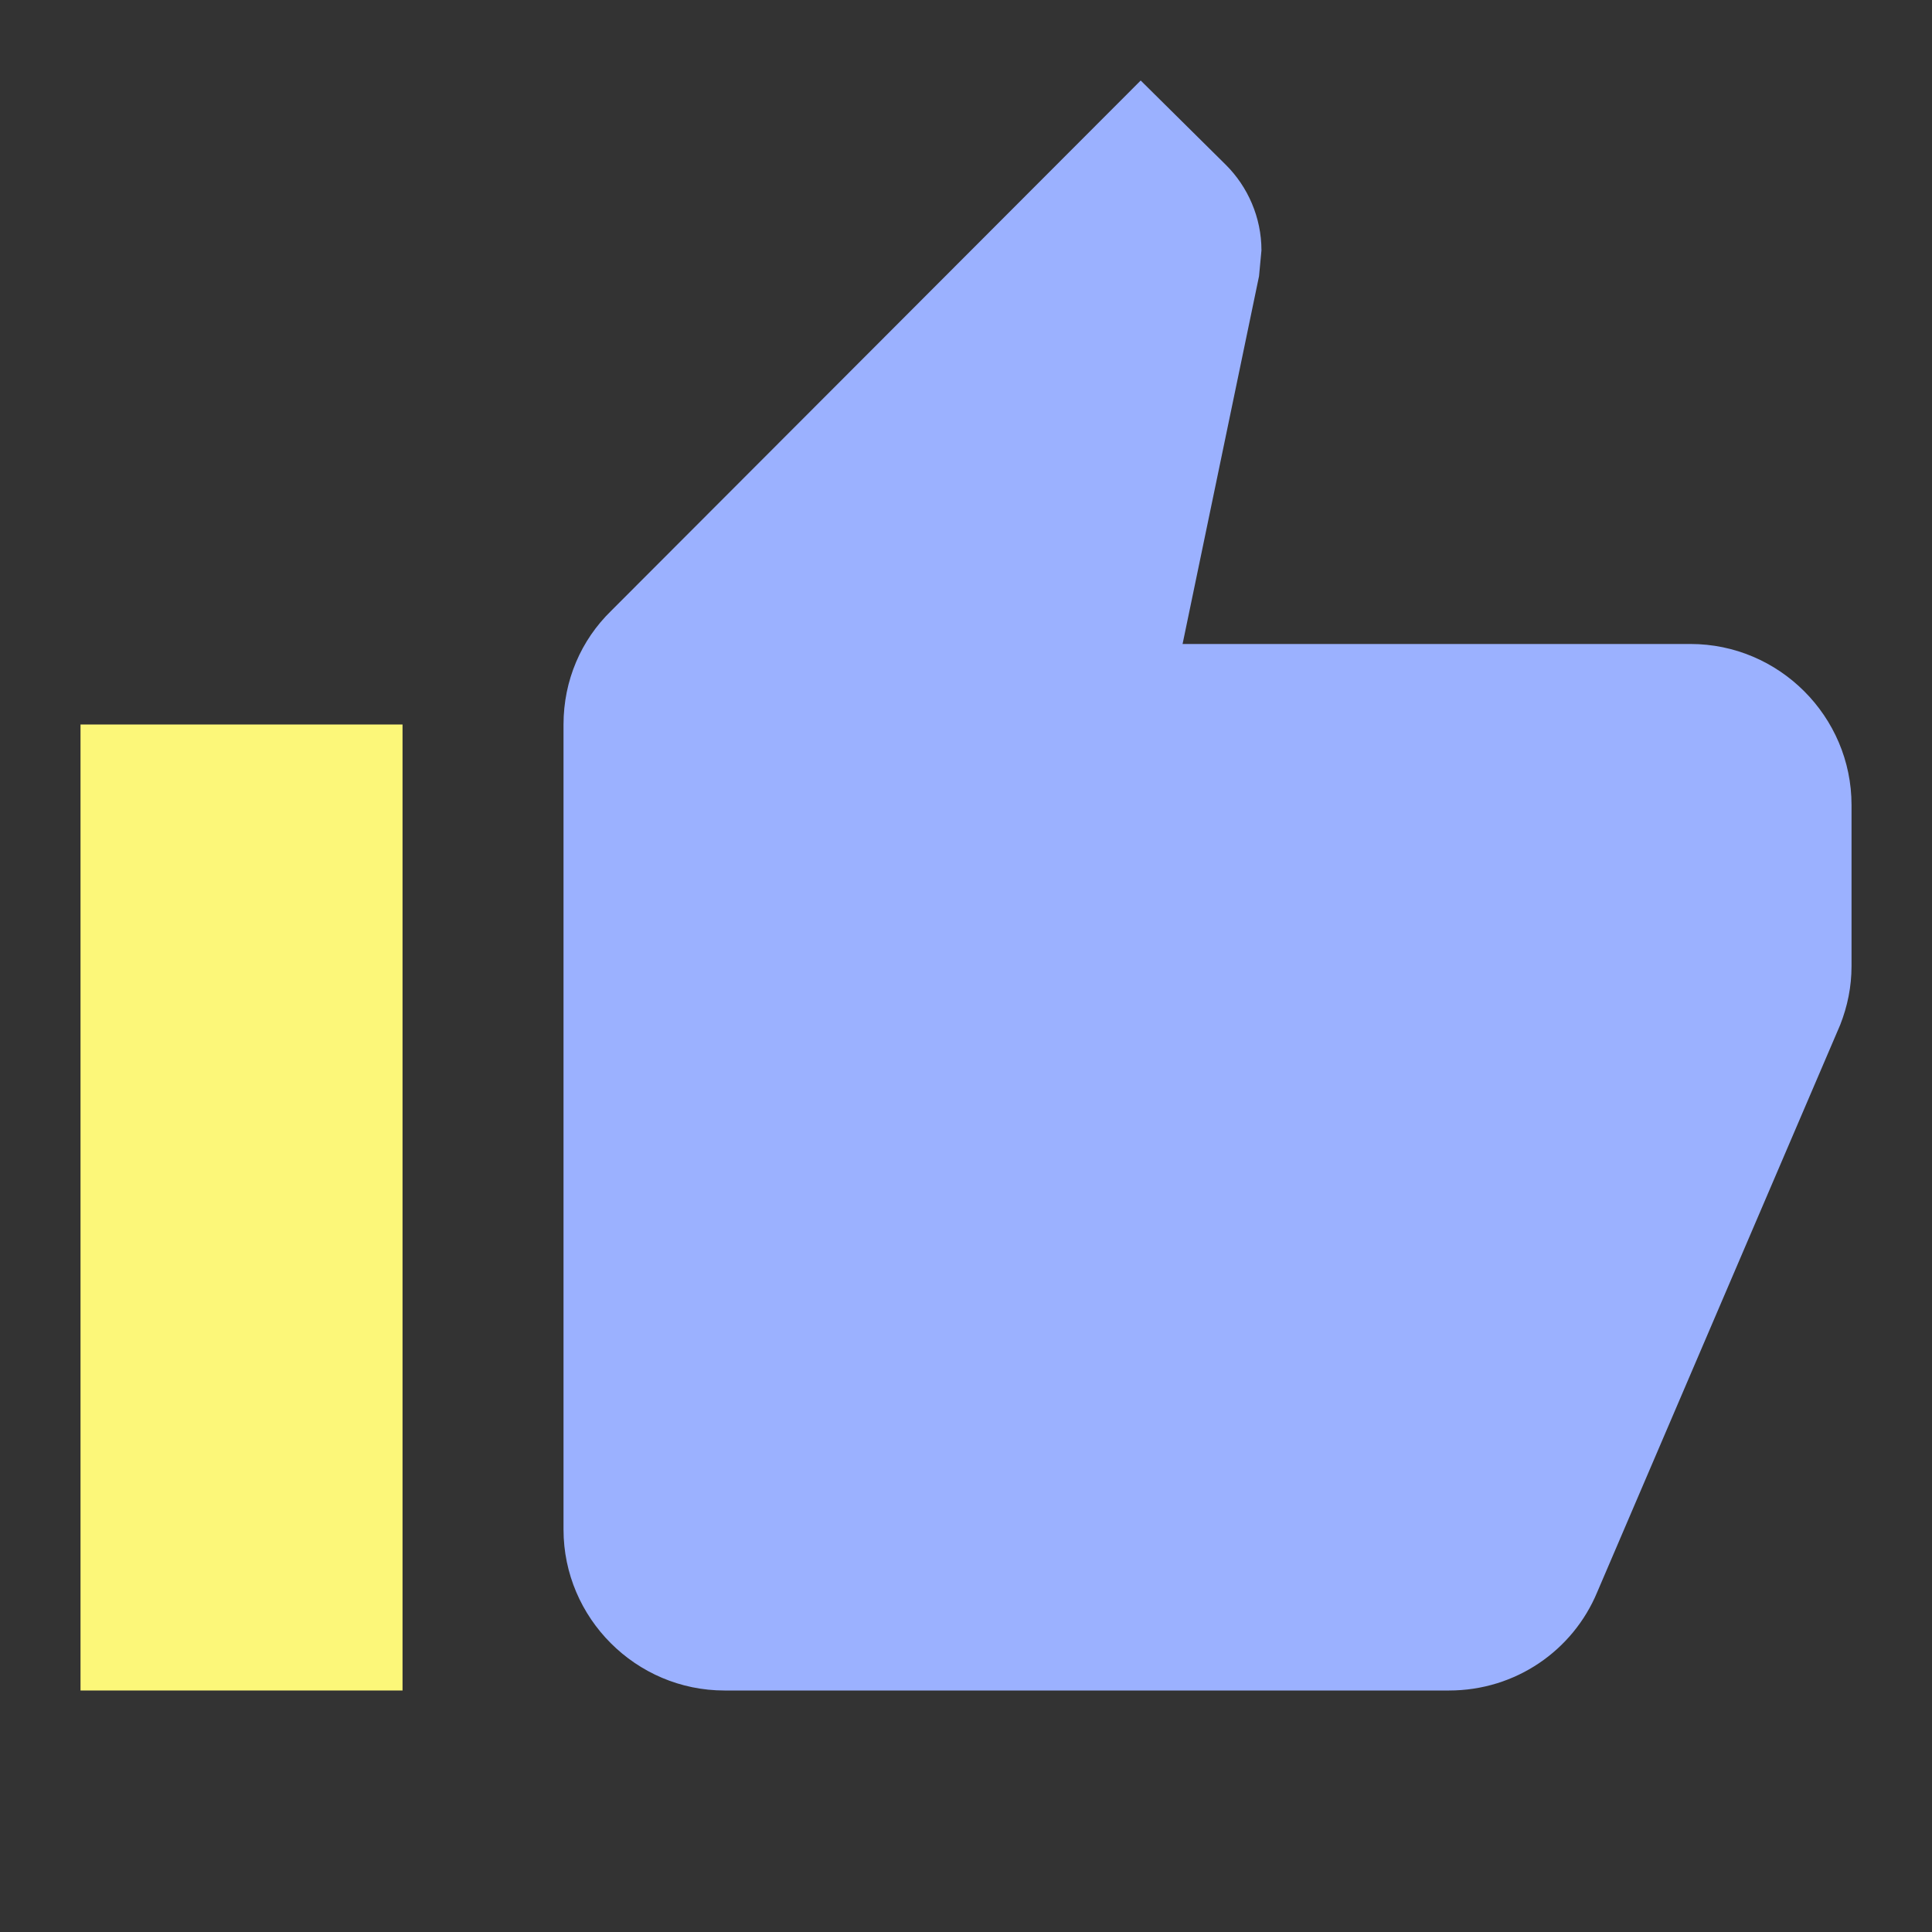
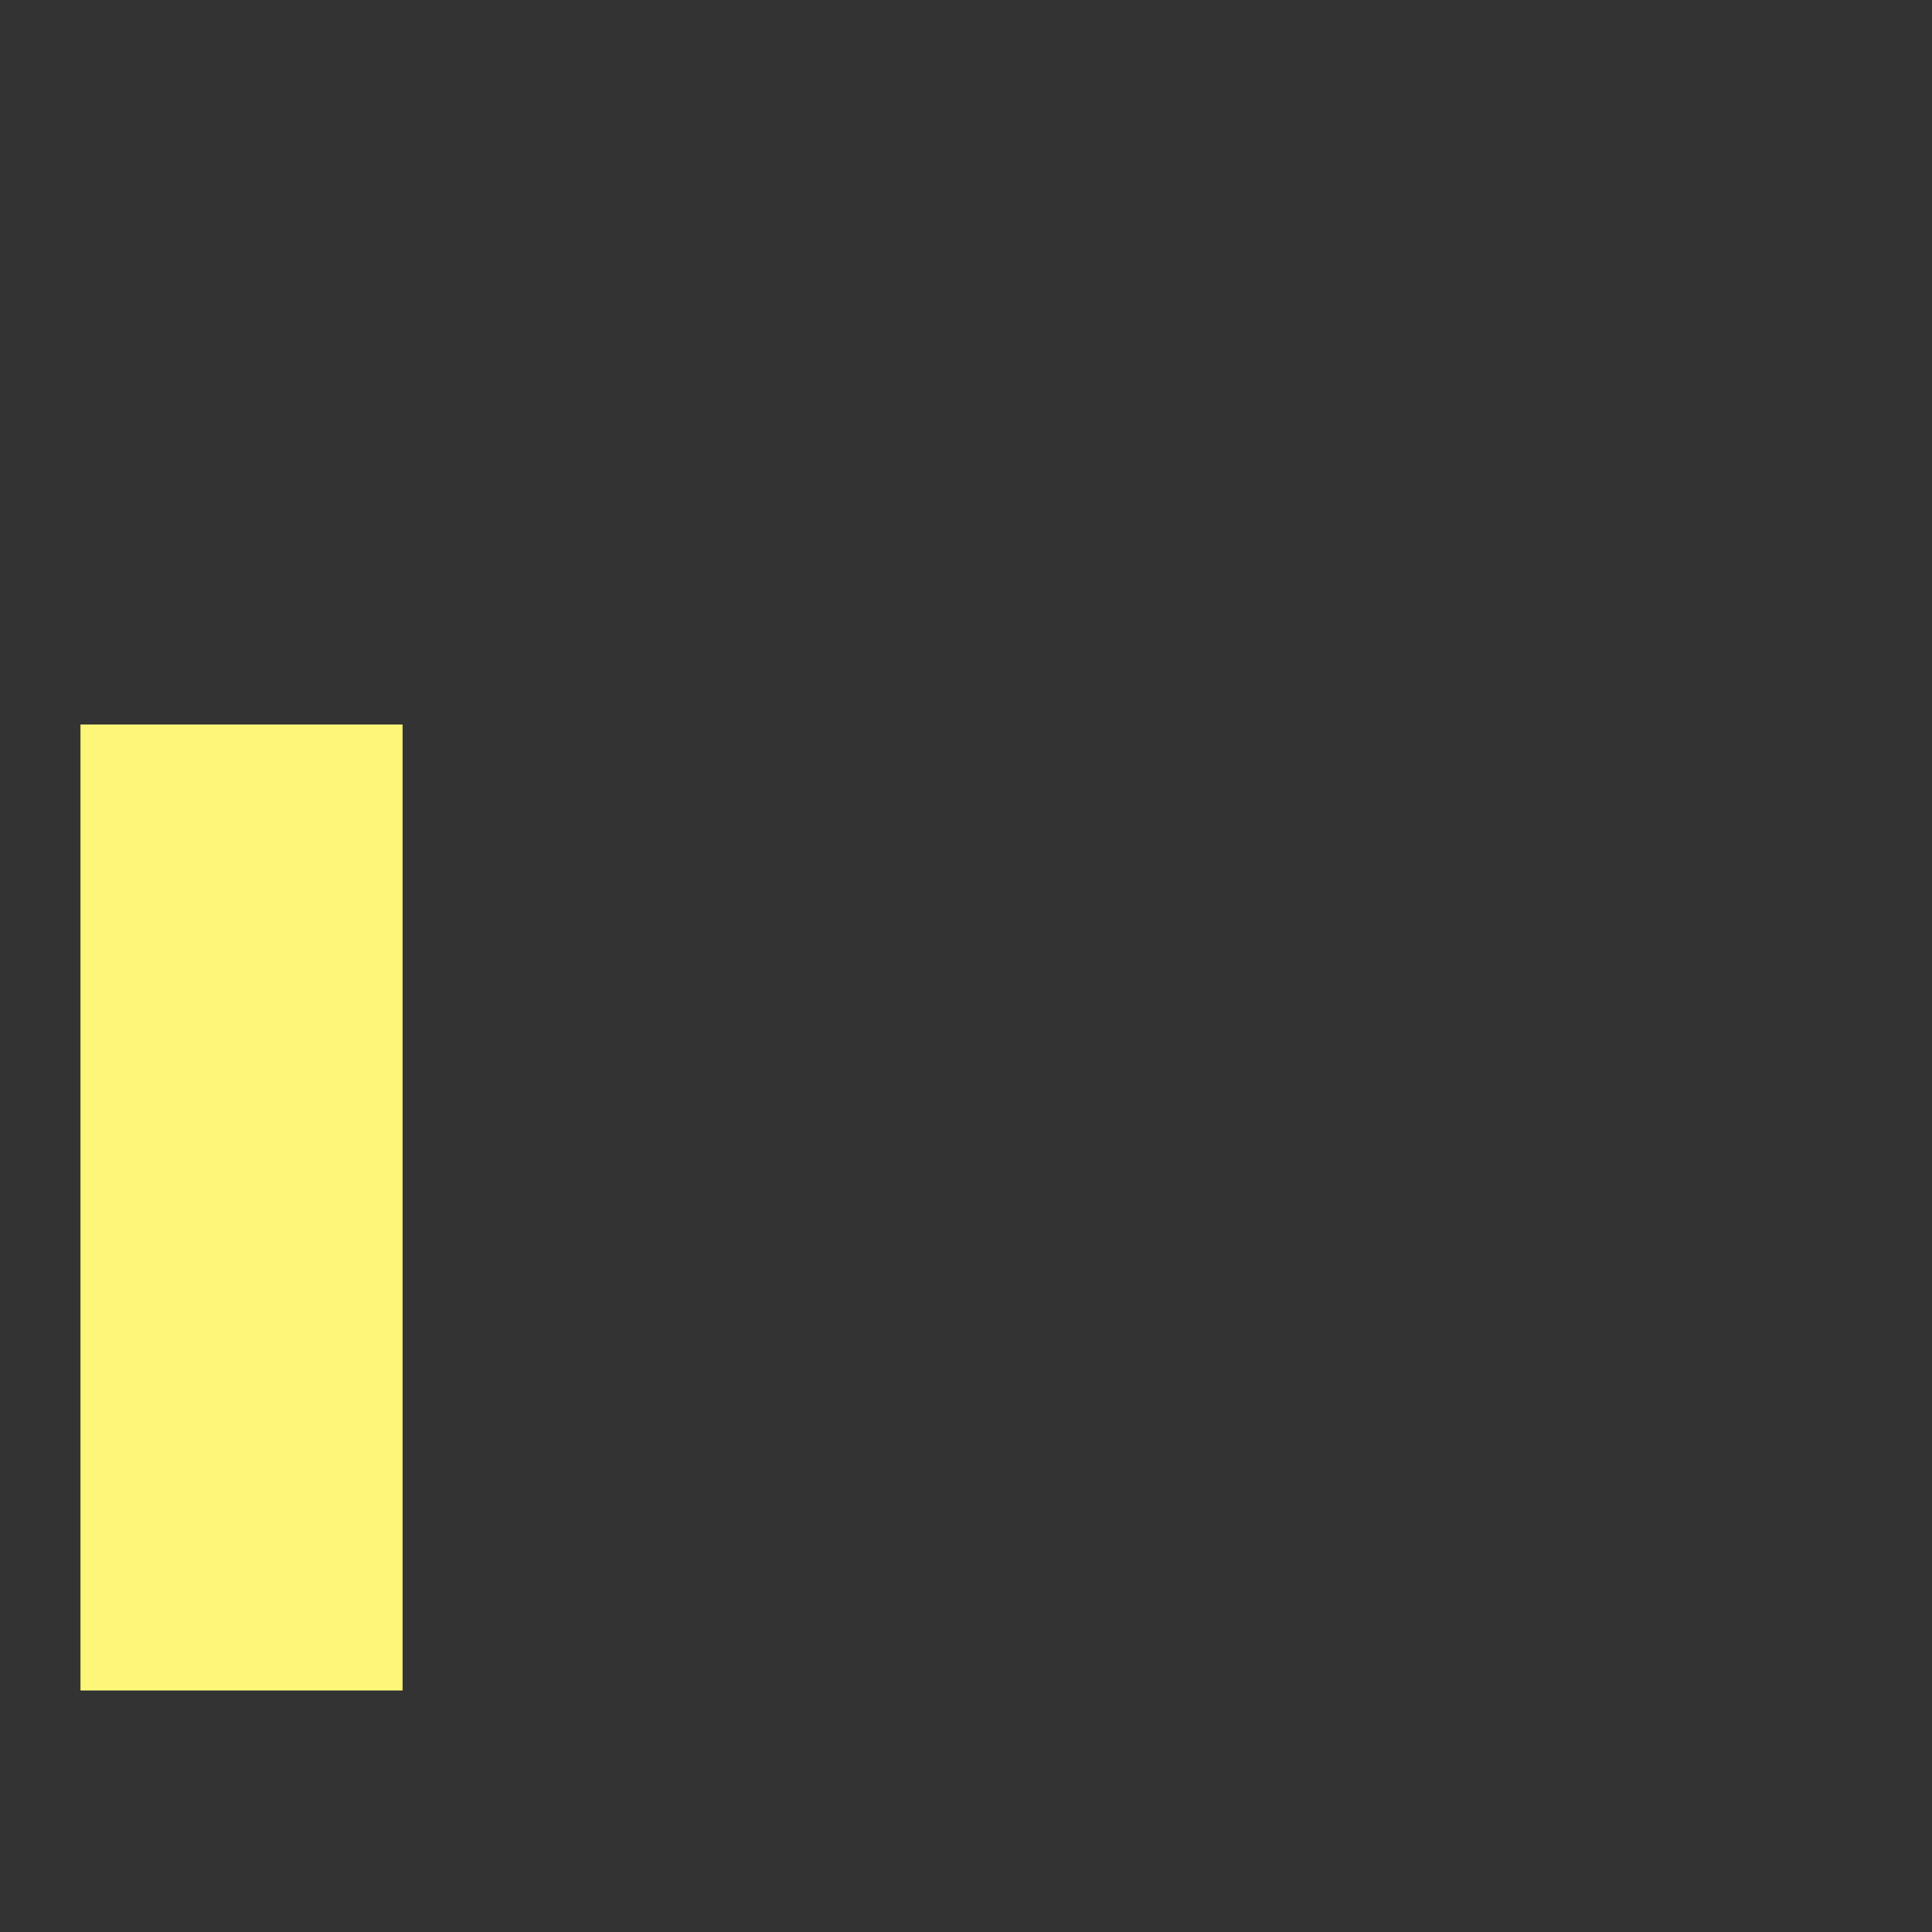
<svg xmlns="http://www.w3.org/2000/svg" width="40" height="40" viewBox="0 0 40 40" fill="none">
  <rect x="0" y="0" width="40" height="40" fill="#333333" stroke="none" />
  <path d="M1.667 35H8.334V15H1.667V35Z" fill="#FCF779" />
-   <path d="M38.334 16.667C38.334 14.833 36.834 13.333 35 13.333H24.484L26.067 5.717L26.117 5.183C26.117 4.5 25.834 3.867 25.384 3.417L23.617 1.667L12.65 12.65C12.034 13.25 11.667 14.083 11.667 15V31.667C11.667 33.5 13.167 35 15 35H30C31.384 35 32.567 34.167 33.067 32.967L38.1 21.217C38.25 20.833 38.334 20.433 38.334 20V16.667Z" fill="#9BB1FF" />
</svg>